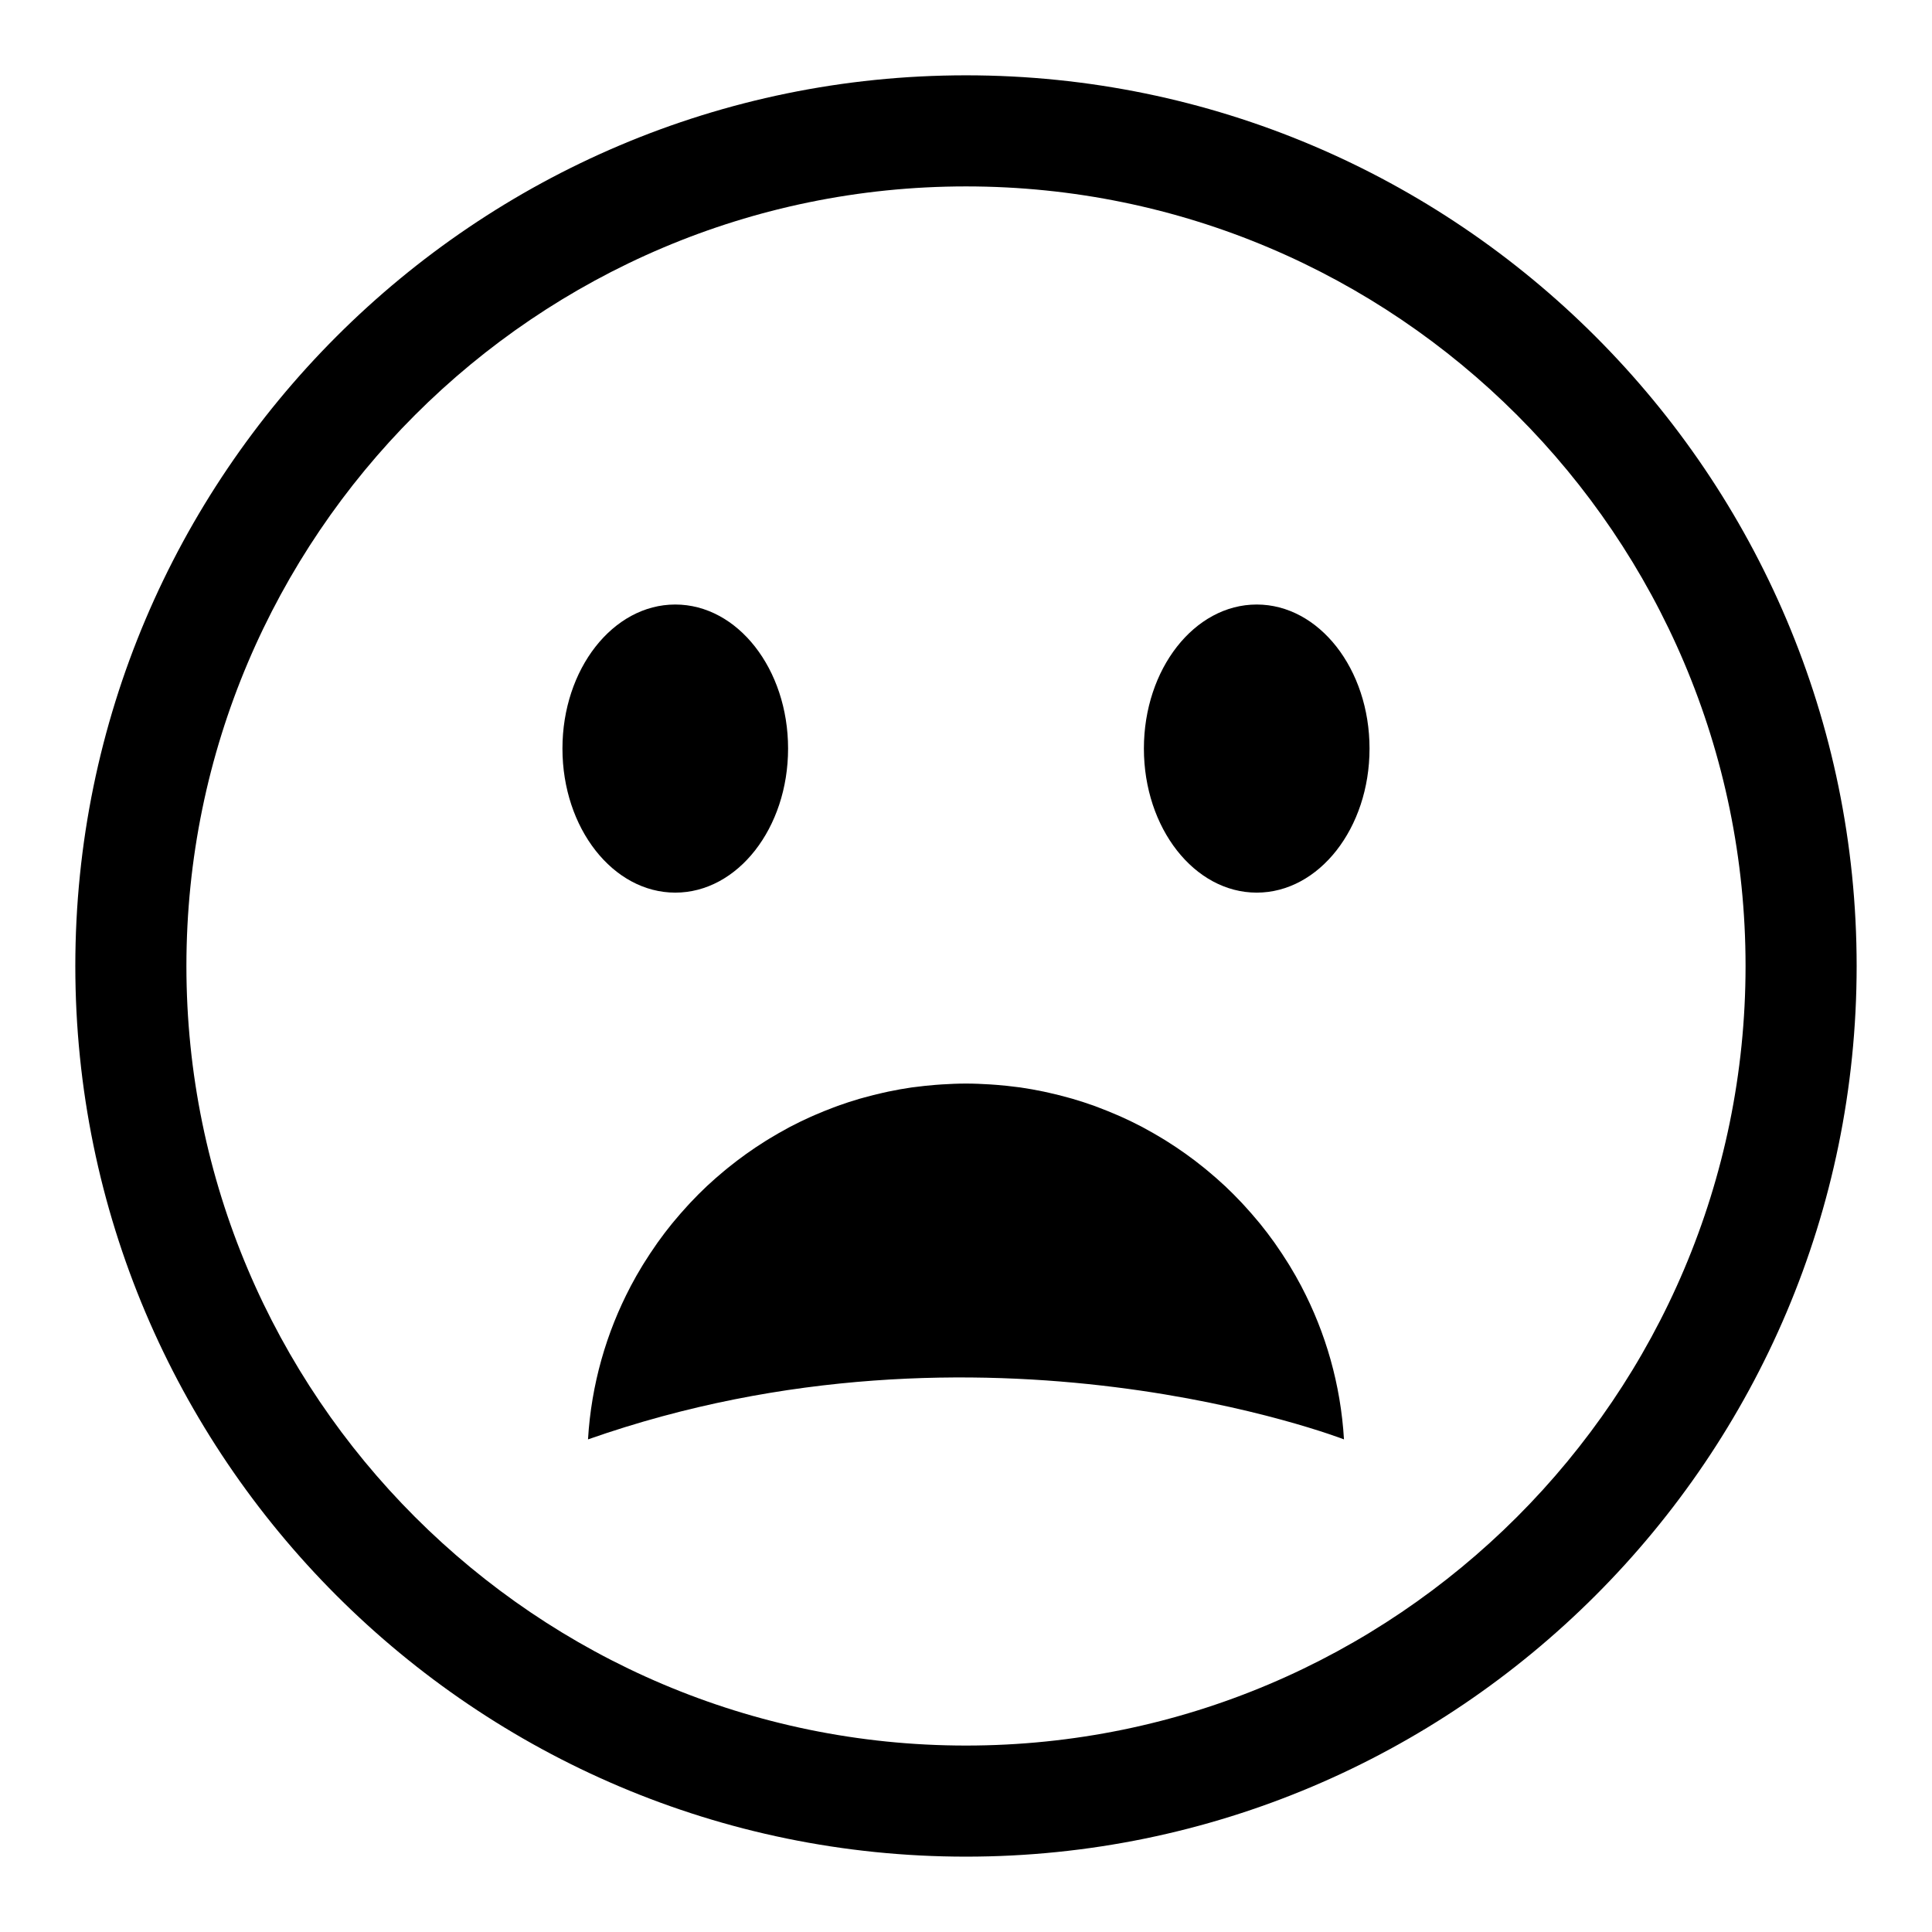
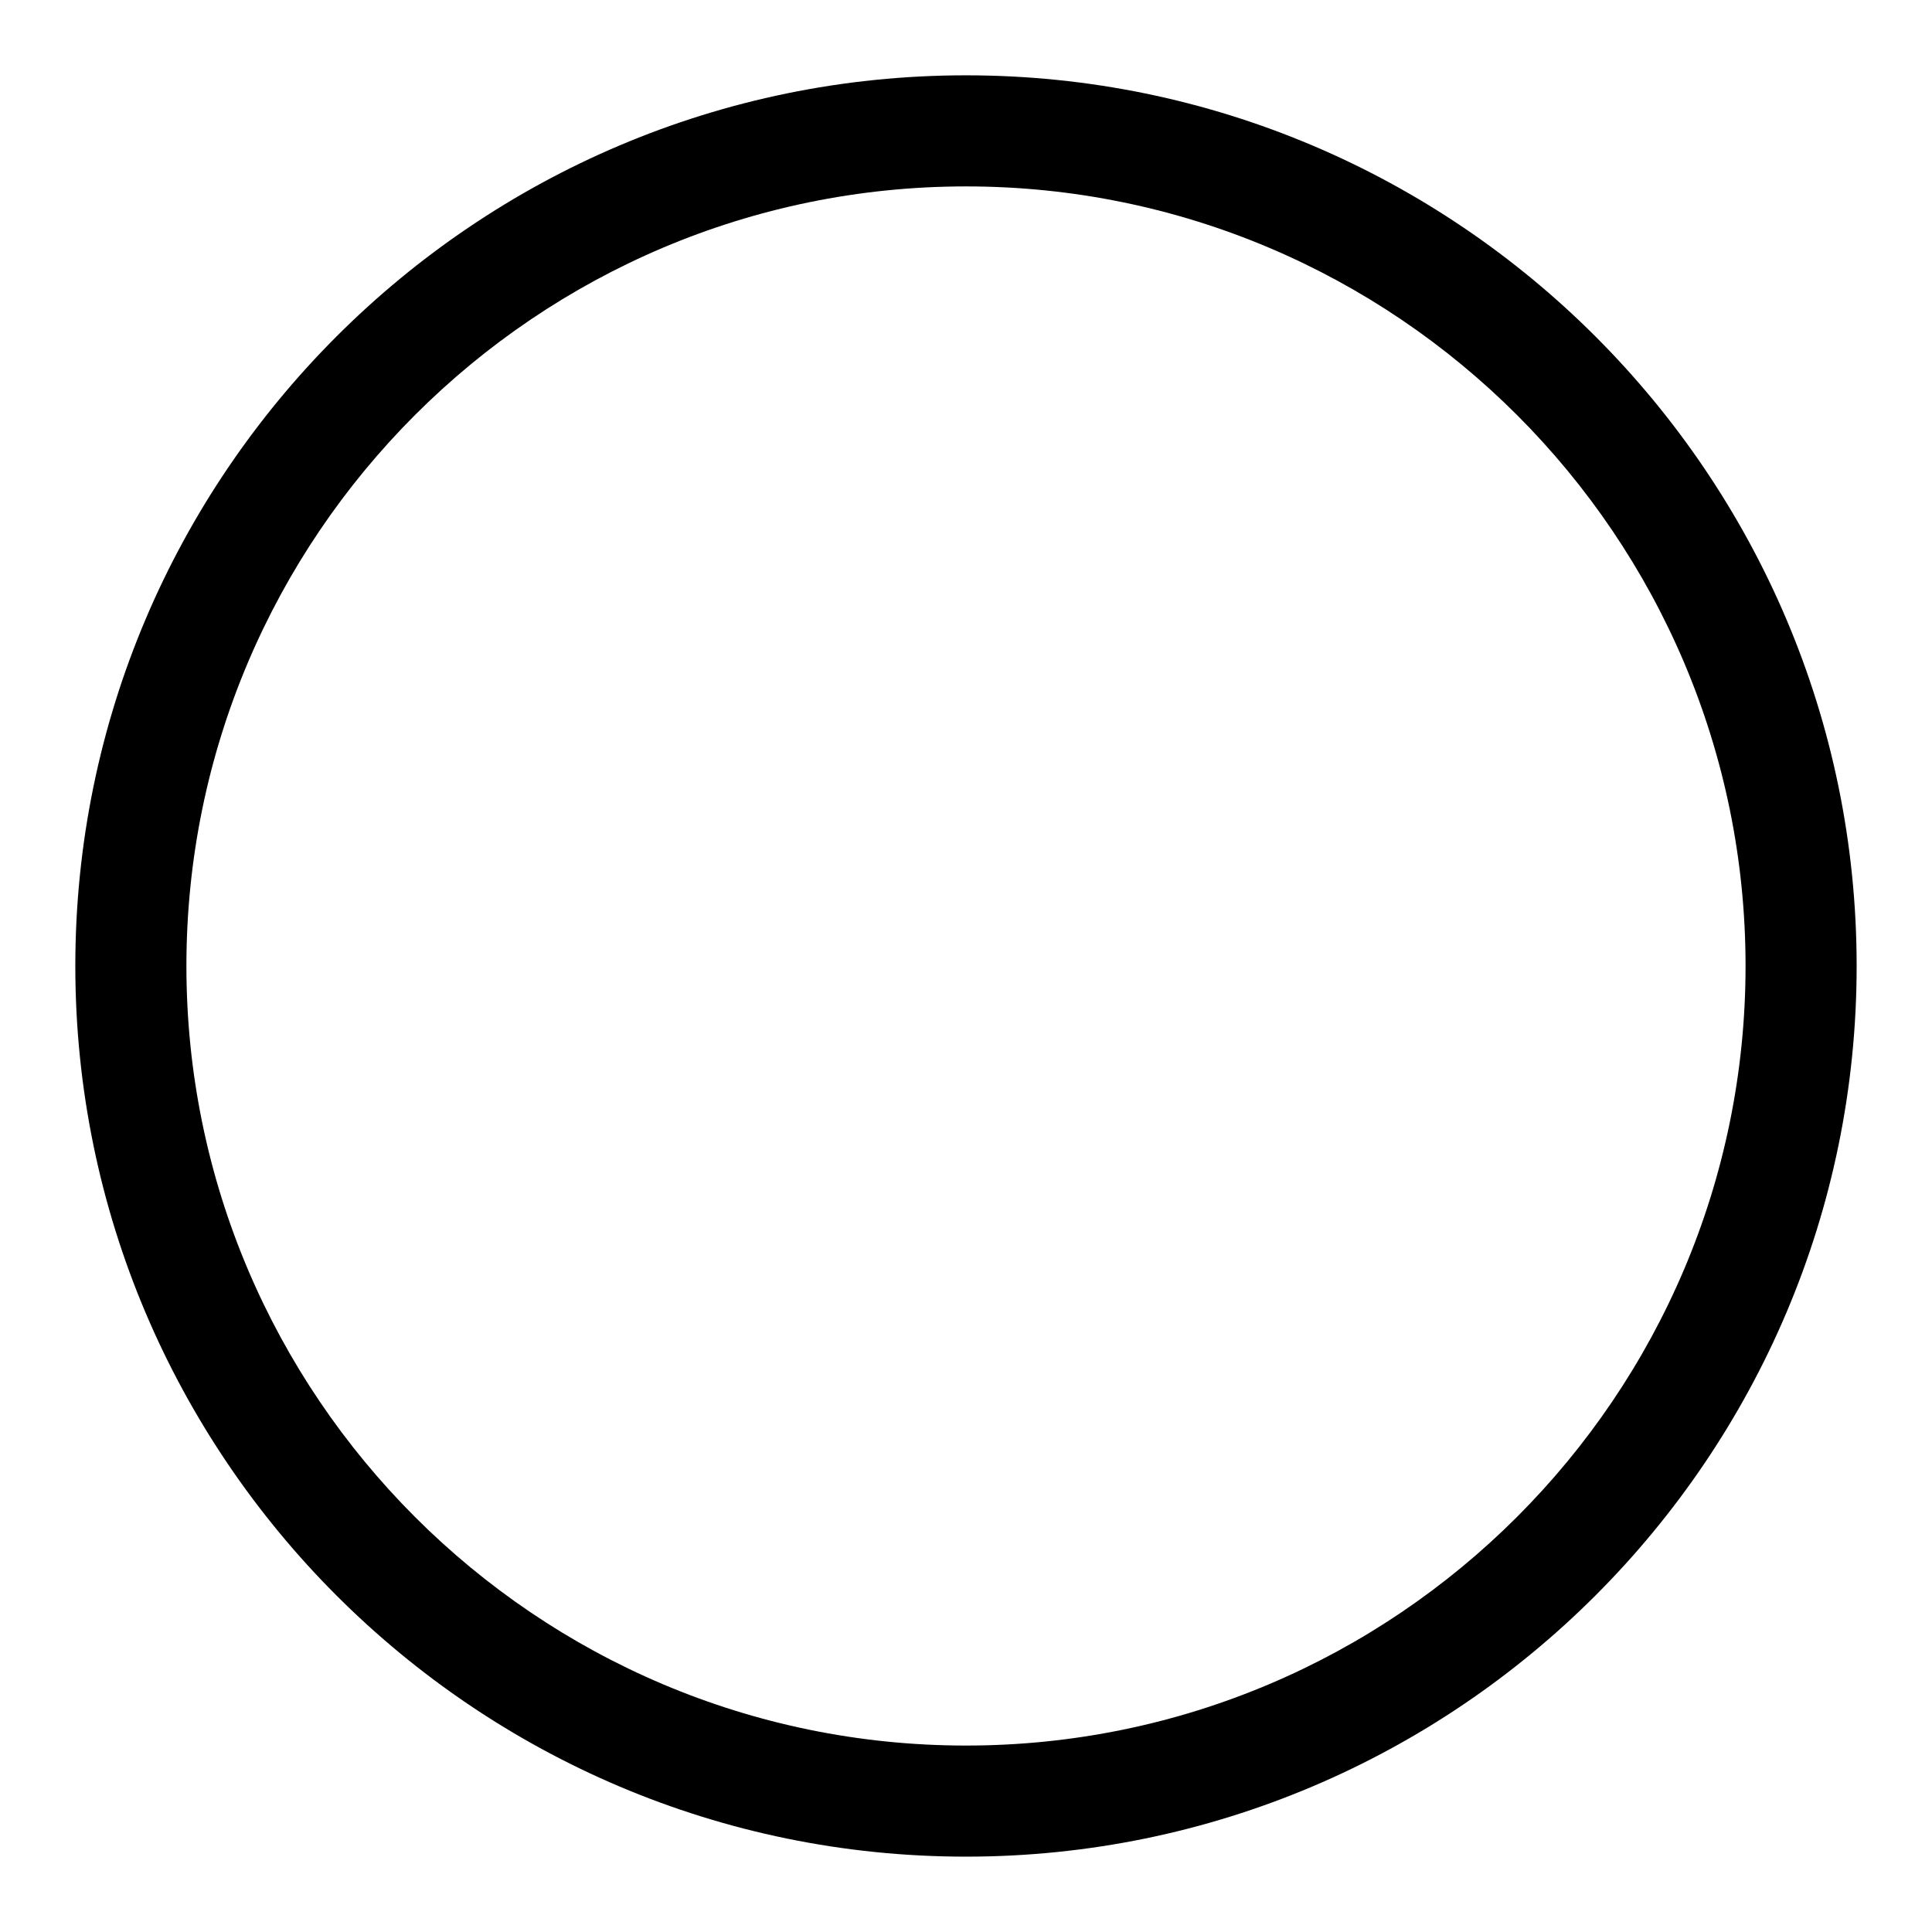
<svg xmlns="http://www.w3.org/2000/svg" fill="#000000" width="800px" height="800px" version="1.1" viewBox="144 144 512 512">
  <g>
    <path d="m400 163.96c-130.15 0-236.04 105.88-236.04 236.04 0 130.15 105.88 236.03 236.03 236.03 130.15 0 236.04-105.88 236.04-236.03 0-130.15-105.88-236.04-236.03-236.04zm0 442.63c-113.92 0-206.6-92.676-206.6-206.59s92.68-206.6 206.6-206.6 206.59 92.676 206.59 206.59c0 113.92-92.676 206.6-206.59 206.6z" />
-     <path d="m488.91 484.95c-0.02-0.039-0.047-0.078-0.066-0.117-0.973-1.848-2.008-3.66-3.09-5.438-0.176-0.289-0.363-0.574-0.543-0.863-0.965-1.551-1.973-3.074-3.019-4.566-0.172-0.246-0.34-0.5-0.516-0.746-1.203-1.684-2.457-3.332-3.762-4.938-0.156-0.191-0.32-0.379-0.477-0.57-1.168-1.414-2.375-2.793-3.613-4.141-0.258-0.281-0.516-0.566-0.777-0.844-1.414-1.504-2.867-2.969-4.371-4.383-0.062-0.059-0.129-0.117-0.195-0.176-1.418-1.324-2.887-2.602-4.379-3.844-0.332-0.277-0.668-0.555-1.004-0.828-3.16-2.559-6.473-4.93-9.934-7.094-0.391-0.242-0.781-0.48-1.172-0.719-1.551-0.941-3.121-1.844-4.723-2.703-0.215-0.117-0.426-0.238-0.641-0.352-1.793-0.941-3.621-1.824-5.477-2.66-0.418-0.188-0.84-0.367-1.262-0.547-1.559-0.676-3.137-1.312-4.738-1.914-0.391-0.145-0.773-0.301-1.164-0.441-1.906-0.688-3.84-1.316-5.797-1.887-0.398-0.117-0.805-0.219-1.203-0.328-1.637-0.457-3.293-0.871-4.965-1.246-0.496-0.113-0.992-0.227-1.496-0.332-2.016-0.418-4.047-0.789-6.106-1.086-0.289-0.043-0.582-0.066-0.871-0.105-1.805-0.242-3.629-0.434-5.465-0.578-0.559-0.043-1.121-0.086-1.684-0.121-2.117-0.133-4.246-0.227-6.398-0.227s-4.281 0.094-6.398 0.227c-0.562 0.035-1.121 0.078-1.684 0.121-1.836 0.145-3.656 0.336-5.465 0.578-0.289 0.039-0.586 0.066-0.875 0.105-2.059 0.297-4.09 0.668-6.106 1.086-0.5 0.105-0.996 0.223-1.496 0.332-1.672 0.375-3.324 0.789-4.961 1.246-0.402 0.113-0.805 0.211-1.203 0.328-1.957 0.57-3.891 1.203-5.797 1.887-0.391 0.141-0.777 0.297-1.168 0.441-1.598 0.598-3.176 1.234-4.734 1.91-0.422 0.184-0.848 0.359-1.266 0.551-1.855 0.836-3.684 1.715-5.477 2.656-0.215 0.113-0.426 0.238-0.641 0.355-1.602 0.855-3.172 1.762-4.719 2.699-0.395 0.238-0.789 0.477-1.18 0.723-3.457 2.164-6.769 4.531-9.926 7.09-0.34 0.273-0.676 0.555-1.012 0.832-1.488 1.238-2.949 2.508-4.363 3.828-0.066 0.062-0.141 0.125-0.207 0.188-1.504 1.41-2.953 2.879-4.367 4.379-0.262 0.277-0.52 0.562-0.777 0.844-1.242 1.348-2.445 2.727-3.613 4.141-0.16 0.191-0.324 0.379-0.48 0.574-1.305 1.605-2.555 3.25-3.758 4.934-0.176 0.25-0.348 0.5-0.52 0.75-1.043 1.488-2.047 3.008-3.012 4.555-0.184 0.293-0.371 0.582-0.551 0.875-1.082 1.777-2.117 3.586-3.09 5.43-0.02 0.039-0.047 0.078-0.066 0.117 0 0 0.004 0 0.008 0.004-6.422 12.234-10.402 25.949-11.27 40.508 105.15-36.938 200.34 0 200.34 0-0.867-14.559-4.848-28.273-11.27-40.508 0 0.008 0 0.008 0.004 0.008z" />
-     <path d="m352.85 342.38c0 21.086-13.383 38.176-29.898 38.176-16.512 0-29.898-17.09-29.898-38.176 0-21.086 13.387-38.176 29.898-38.176 16.516 0 29.898 17.09 29.898 38.176" />
-     <path d="m506.94 342.38c0 21.086-13.387 38.176-29.898 38.176s-29.898-17.09-29.898-38.176c0-21.086 13.387-38.176 29.898-38.176s29.898 17.09 29.898 38.176" />
  </g>
</svg>